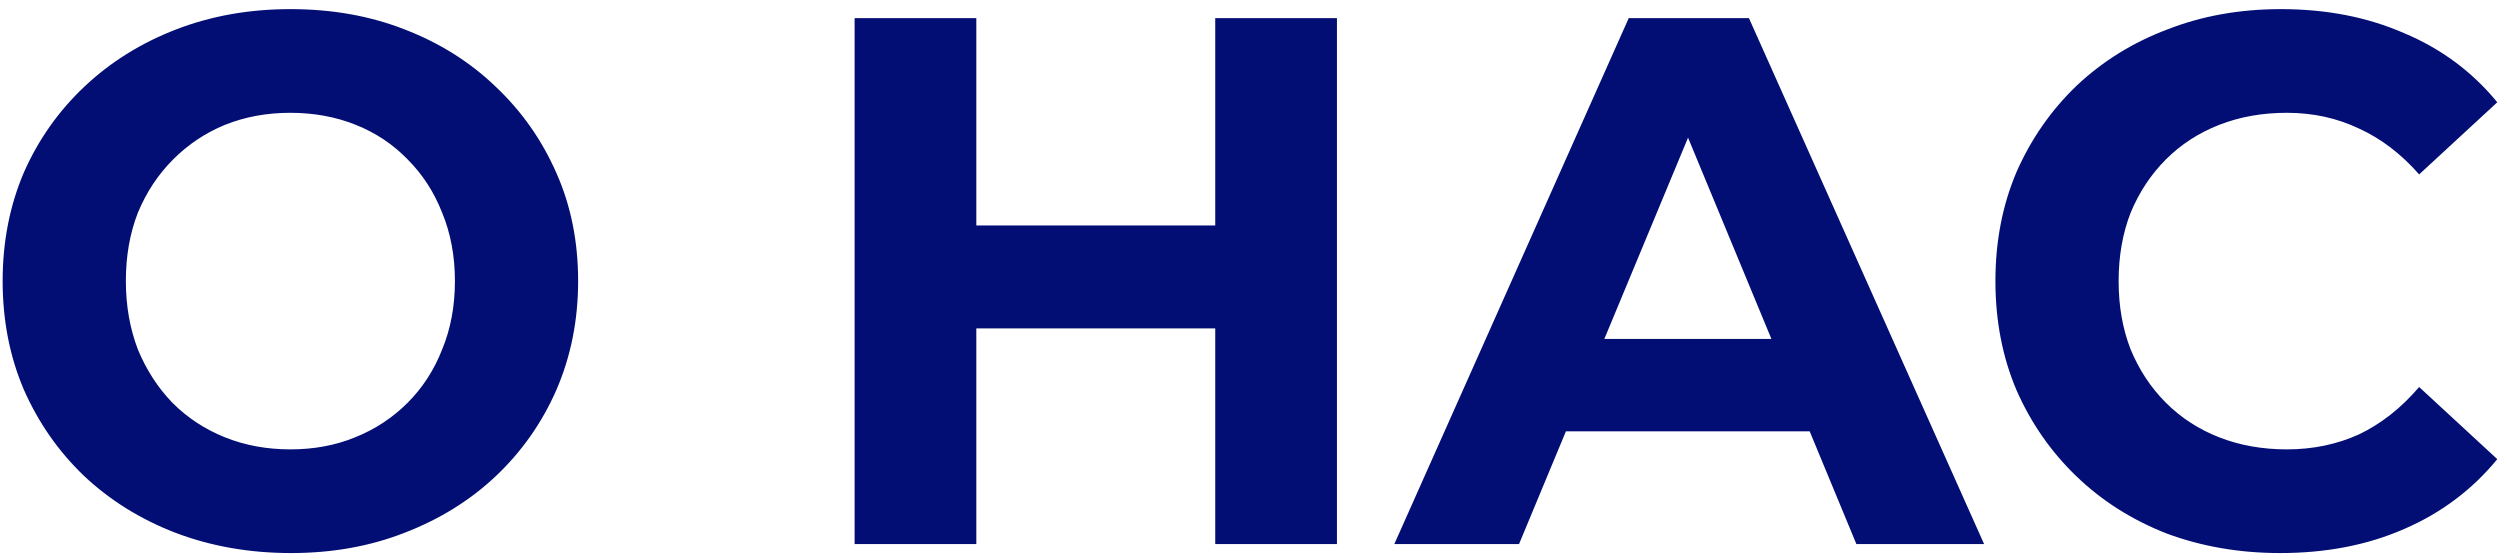
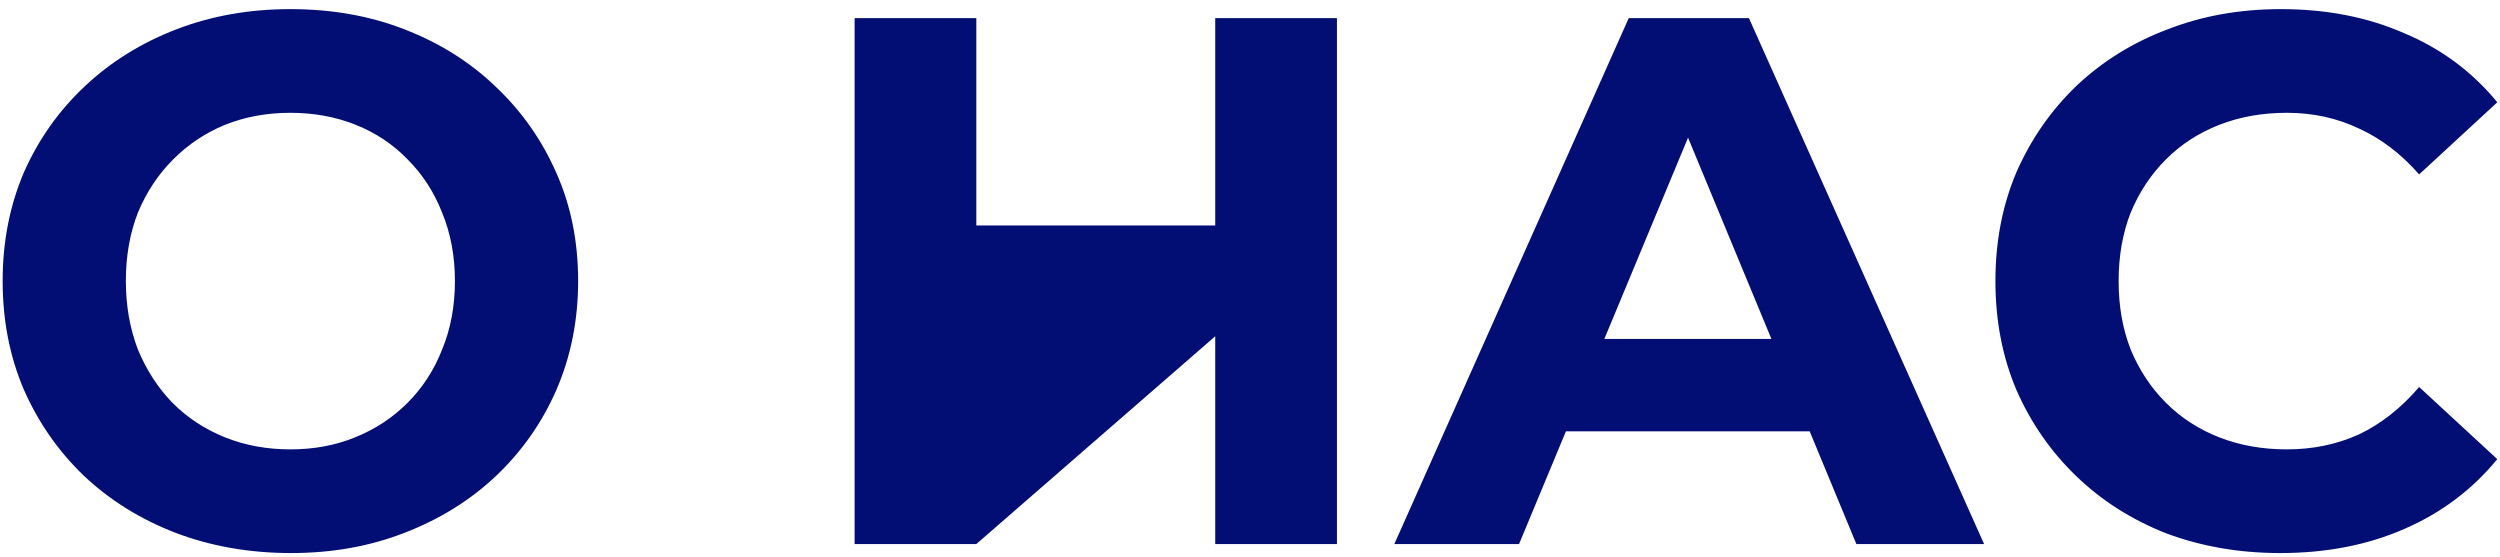
<svg xmlns="http://www.w3.org/2000/svg" width="193" height="43" viewBox="0 0 193 43" fill="none">
-   <path d="M22.476 42.696C19.267 42.696 16.289 42.174 13.544 41.13C10.837 40.086 8.479 38.617 6.468 36.722C4.496 34.827 2.949 32.604 1.828 30.052C0.745 27.5 0.204 24.716 0.204 21.7C0.204 18.684 0.745 15.9 1.828 13.348C2.949 10.796 4.515 8.573 6.526 6.678C8.537 4.783 10.895 3.314 13.602 2.27C16.309 1.226 19.247 0.704 22.418 0.704C25.627 0.704 28.566 1.226 31.234 2.27C33.941 3.314 36.28 4.783 38.252 6.678C40.263 8.573 41.829 10.796 42.95 13.348C44.071 15.861 44.632 18.645 44.632 21.7C44.632 24.716 44.071 27.519 42.95 30.11C41.829 32.662 40.263 34.885 38.252 36.78C36.28 38.636 33.941 40.086 31.234 41.13C28.566 42.174 25.647 42.696 22.476 42.696ZM22.418 34.692C24.235 34.692 25.898 34.383 27.406 33.764C28.953 33.145 30.306 32.256 31.466 31.096C32.626 29.936 33.515 28.563 34.134 26.978C34.791 25.393 35.12 23.633 35.12 21.7C35.12 19.767 34.791 18.007 34.134 16.422C33.515 14.837 32.626 13.464 31.466 12.304C30.345 11.144 29.011 10.255 27.464 9.636C25.917 9.017 24.235 8.708 22.418 8.708C20.601 8.708 18.919 9.017 17.372 9.636C15.864 10.255 14.53 11.144 13.37 12.304C12.21 13.464 11.301 14.837 10.644 16.422C10.025 18.007 9.716 19.767 9.716 21.7C9.716 23.595 10.025 25.354 10.644 26.978C11.301 28.563 12.191 29.936 13.312 31.096C14.472 32.256 15.825 33.145 17.372 33.764C18.919 34.383 20.601 34.692 22.418 34.692ZM93.816 1.4H103.212V42H93.816V1.4ZM75.372 42H65.976V1.4H75.372V42ZM94.512 25.354H74.676V17.408H94.512V25.354ZM107.642 42L125.738 1.4H135.018L153.172 42H143.312L128.464 6.156H132.176L117.27 42H107.642ZM116.69 33.3L119.184 26.166H140.064L142.616 33.3H116.69ZM176.028 42.696C172.896 42.696 169.976 42.193 167.27 41.188C164.602 40.144 162.282 38.675 160.31 36.78C158.338 34.885 156.791 32.662 155.67 30.11C154.587 27.558 154.046 24.755 154.046 21.7C154.046 18.645 154.587 15.842 155.67 13.29C156.791 10.738 158.338 8.515 160.31 6.62C162.32 4.725 164.66 3.275 167.328 2.27C169.996 1.226 172.915 0.704 176.086 0.704C179.604 0.704 182.775 1.323 185.598 2.56C188.459 3.759 190.856 5.537 192.79 7.896L186.758 13.464C185.366 11.879 183.819 10.699 182.118 9.926C180.416 9.114 178.56 8.708 176.55 8.708C174.655 8.708 172.915 9.017 171.33 9.636C169.744 10.255 168.372 11.144 167.212 12.304C166.052 13.464 165.143 14.837 164.486 16.422C163.867 18.007 163.558 19.767 163.558 21.7C163.558 23.633 163.867 25.393 164.486 26.978C165.143 28.563 166.052 29.936 167.212 31.096C168.372 32.256 169.744 33.145 171.33 33.764C172.915 34.383 174.655 34.692 176.55 34.692C178.56 34.692 180.416 34.305 182.118 33.532C183.819 32.72 185.366 31.502 186.758 29.878L192.79 35.446C190.856 37.805 188.459 39.603 185.598 40.84C182.775 42.077 179.585 42.696 176.028 42.696Z" fill="#020E74" />
+   <path d="M22.476 42.696C19.267 42.696 16.289 42.174 13.544 41.13C10.837 40.086 8.479 38.617 6.468 36.722C4.496 34.827 2.949 32.604 1.828 30.052C0.745 27.5 0.204 24.716 0.204 21.7C0.204 18.684 0.745 15.9 1.828 13.348C2.949 10.796 4.515 8.573 6.526 6.678C8.537 4.783 10.895 3.314 13.602 2.27C16.309 1.226 19.247 0.704 22.418 0.704C25.627 0.704 28.566 1.226 31.234 2.27C33.941 3.314 36.28 4.783 38.252 6.678C40.263 8.573 41.829 10.796 42.95 13.348C44.071 15.861 44.632 18.645 44.632 21.7C44.632 24.716 44.071 27.519 42.95 30.11C41.829 32.662 40.263 34.885 38.252 36.78C36.28 38.636 33.941 40.086 31.234 41.13C28.566 42.174 25.647 42.696 22.476 42.696ZM22.418 34.692C24.235 34.692 25.898 34.383 27.406 33.764C28.953 33.145 30.306 32.256 31.466 31.096C32.626 29.936 33.515 28.563 34.134 26.978C34.791 25.393 35.12 23.633 35.12 21.7C35.12 19.767 34.791 18.007 34.134 16.422C33.515 14.837 32.626 13.464 31.466 12.304C30.345 11.144 29.011 10.255 27.464 9.636C25.917 9.017 24.235 8.708 22.418 8.708C20.601 8.708 18.919 9.017 17.372 9.636C15.864 10.255 14.53 11.144 13.37 12.304C12.21 13.464 11.301 14.837 10.644 16.422C10.025 18.007 9.716 19.767 9.716 21.7C9.716 23.595 10.025 25.354 10.644 26.978C11.301 28.563 12.191 29.936 13.312 31.096C14.472 32.256 15.825 33.145 17.372 33.764C18.919 34.383 20.601 34.692 22.418 34.692ZM93.816 1.4H103.212V42H93.816V1.4ZM75.372 42H65.976V1.4H75.372V42ZH74.676V17.408H94.512V25.354ZM107.642 42L125.738 1.4H135.018L153.172 42H143.312L128.464 6.156H132.176L117.27 42H107.642ZM116.69 33.3L119.184 26.166H140.064L142.616 33.3H116.69ZM176.028 42.696C172.896 42.696 169.976 42.193 167.27 41.188C164.602 40.144 162.282 38.675 160.31 36.78C158.338 34.885 156.791 32.662 155.67 30.11C154.587 27.558 154.046 24.755 154.046 21.7C154.046 18.645 154.587 15.842 155.67 13.29C156.791 10.738 158.338 8.515 160.31 6.62C162.32 4.725 164.66 3.275 167.328 2.27C169.996 1.226 172.915 0.704 176.086 0.704C179.604 0.704 182.775 1.323 185.598 2.56C188.459 3.759 190.856 5.537 192.79 7.896L186.758 13.464C185.366 11.879 183.819 10.699 182.118 9.926C180.416 9.114 178.56 8.708 176.55 8.708C174.655 8.708 172.915 9.017 171.33 9.636C169.744 10.255 168.372 11.144 167.212 12.304C166.052 13.464 165.143 14.837 164.486 16.422C163.867 18.007 163.558 19.767 163.558 21.7C163.558 23.633 163.867 25.393 164.486 26.978C165.143 28.563 166.052 29.936 167.212 31.096C168.372 32.256 169.744 33.145 171.33 33.764C172.915 34.383 174.655 34.692 176.55 34.692C178.56 34.692 180.416 34.305 182.118 33.532C183.819 32.72 185.366 31.502 186.758 29.878L192.79 35.446C190.856 37.805 188.459 39.603 185.598 40.84C182.775 42.077 179.585 42.696 176.028 42.696Z" fill="#020E74" />
</svg>